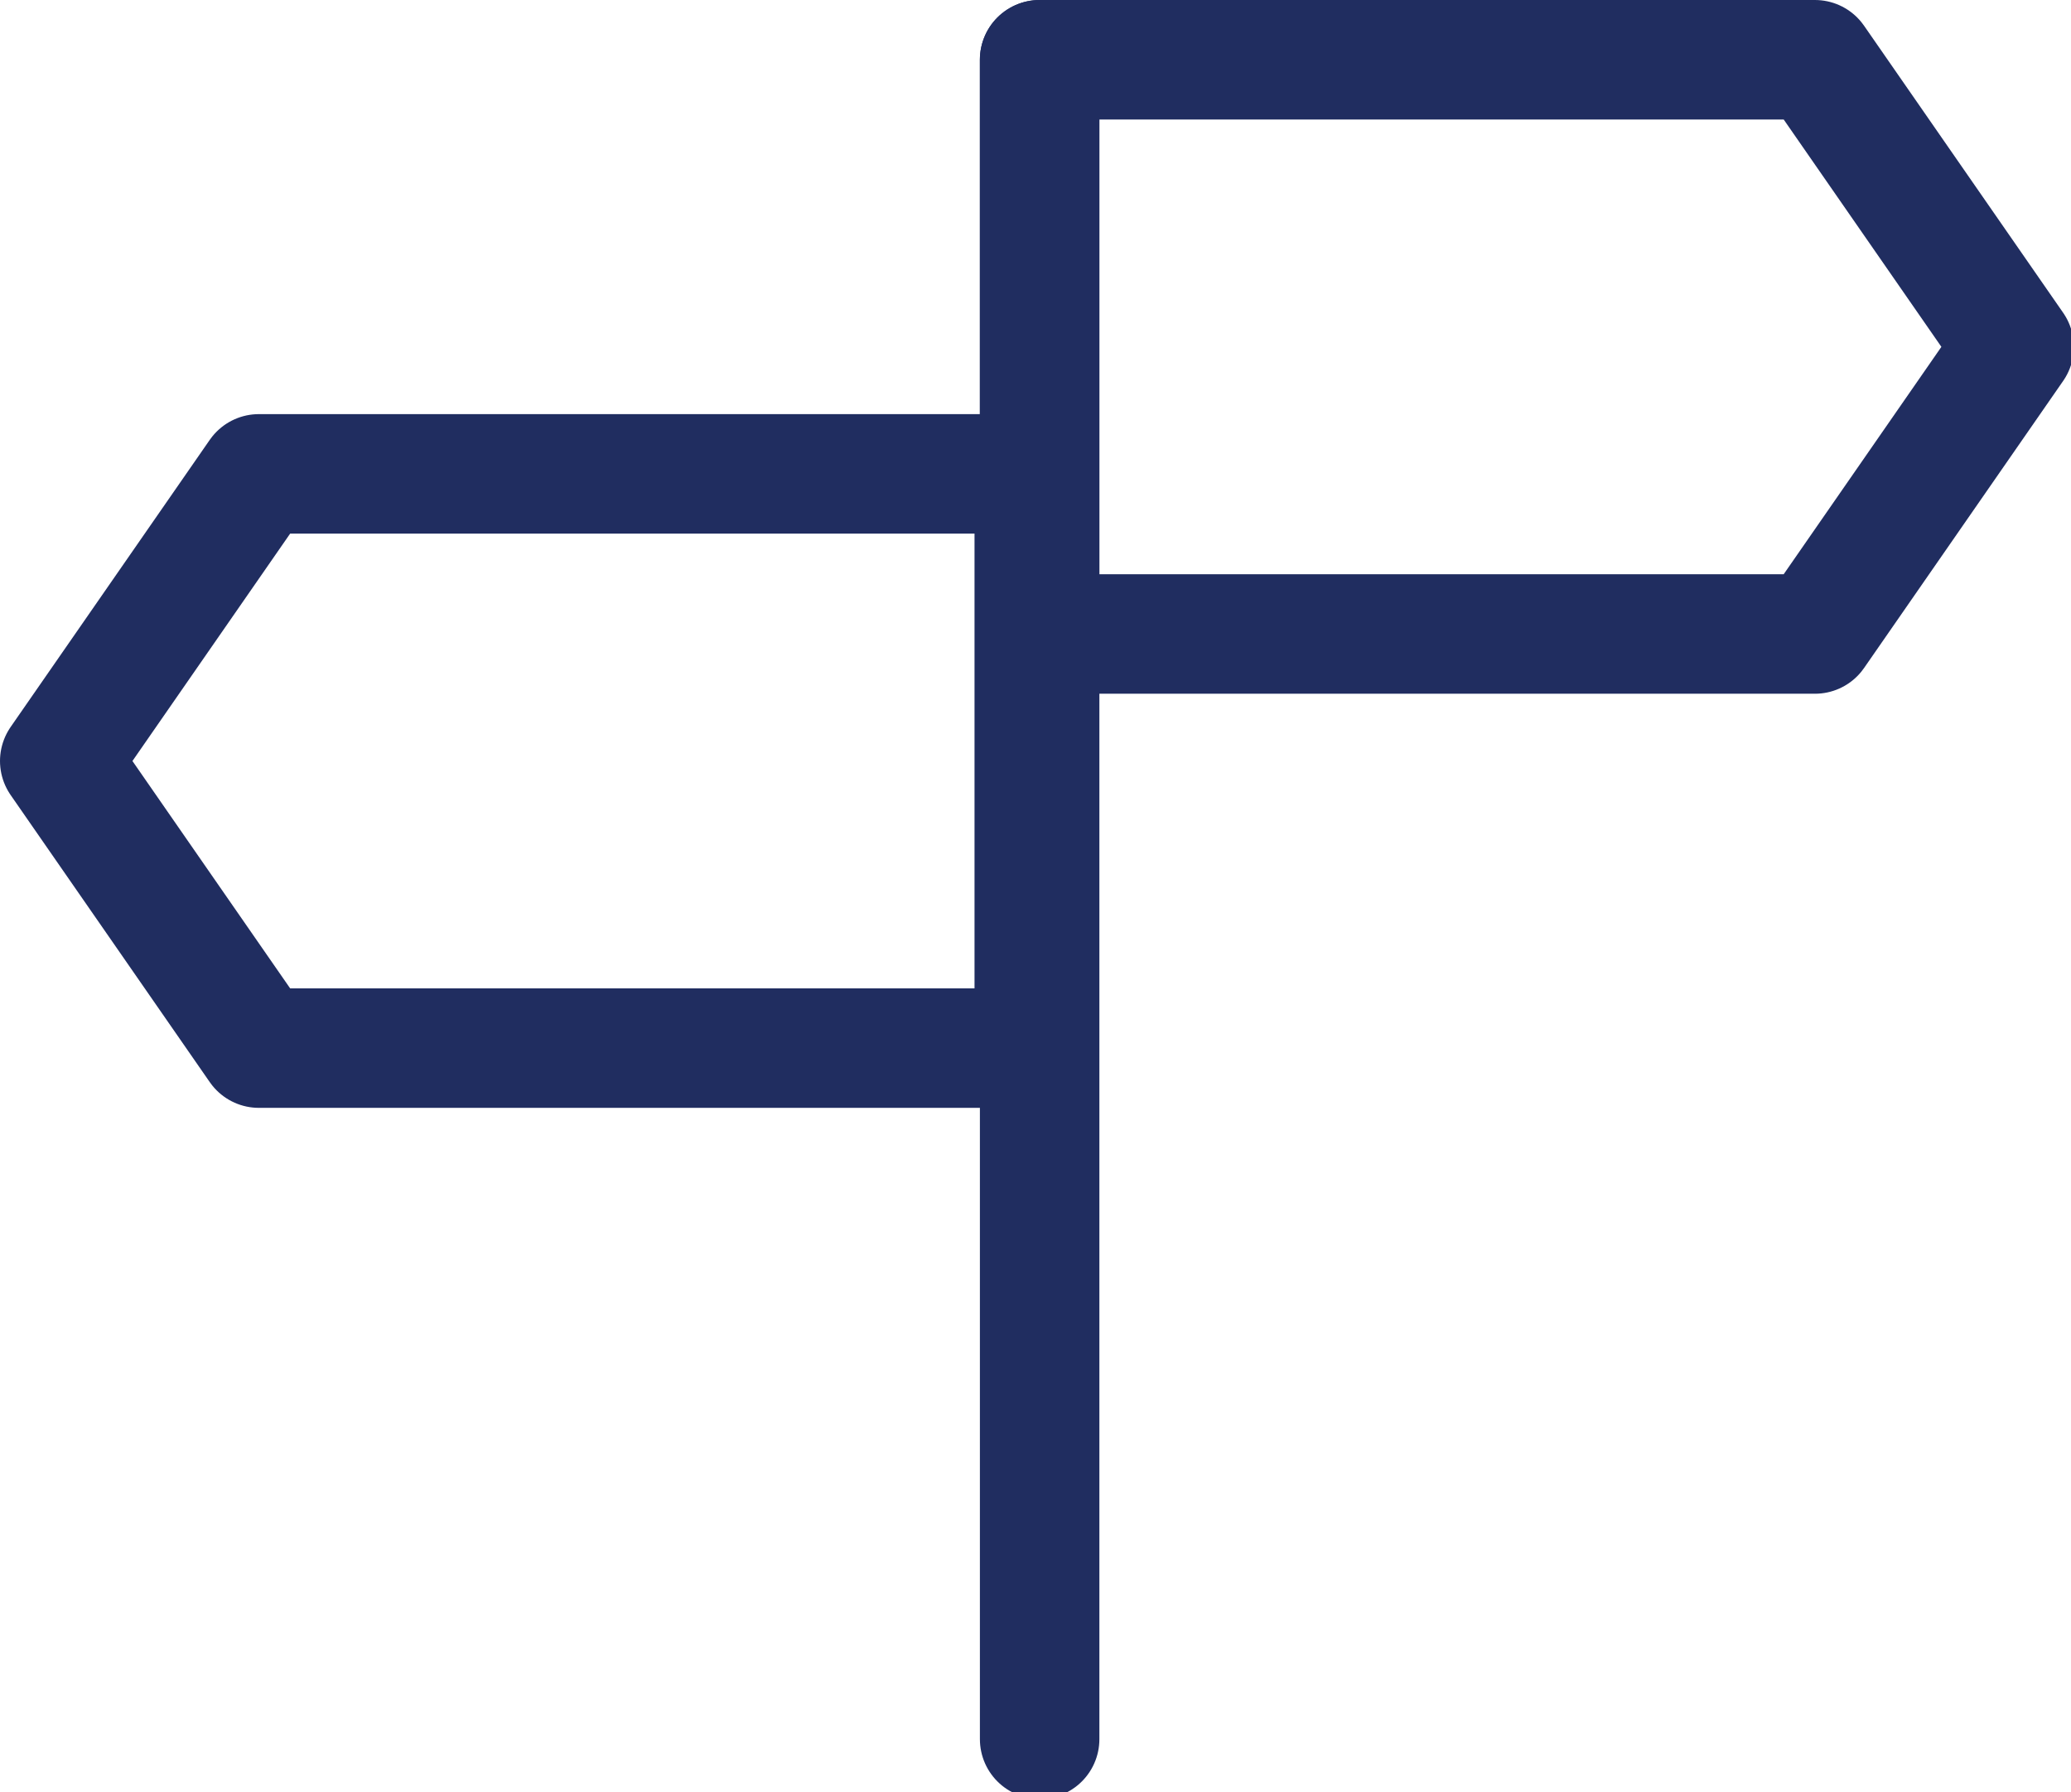
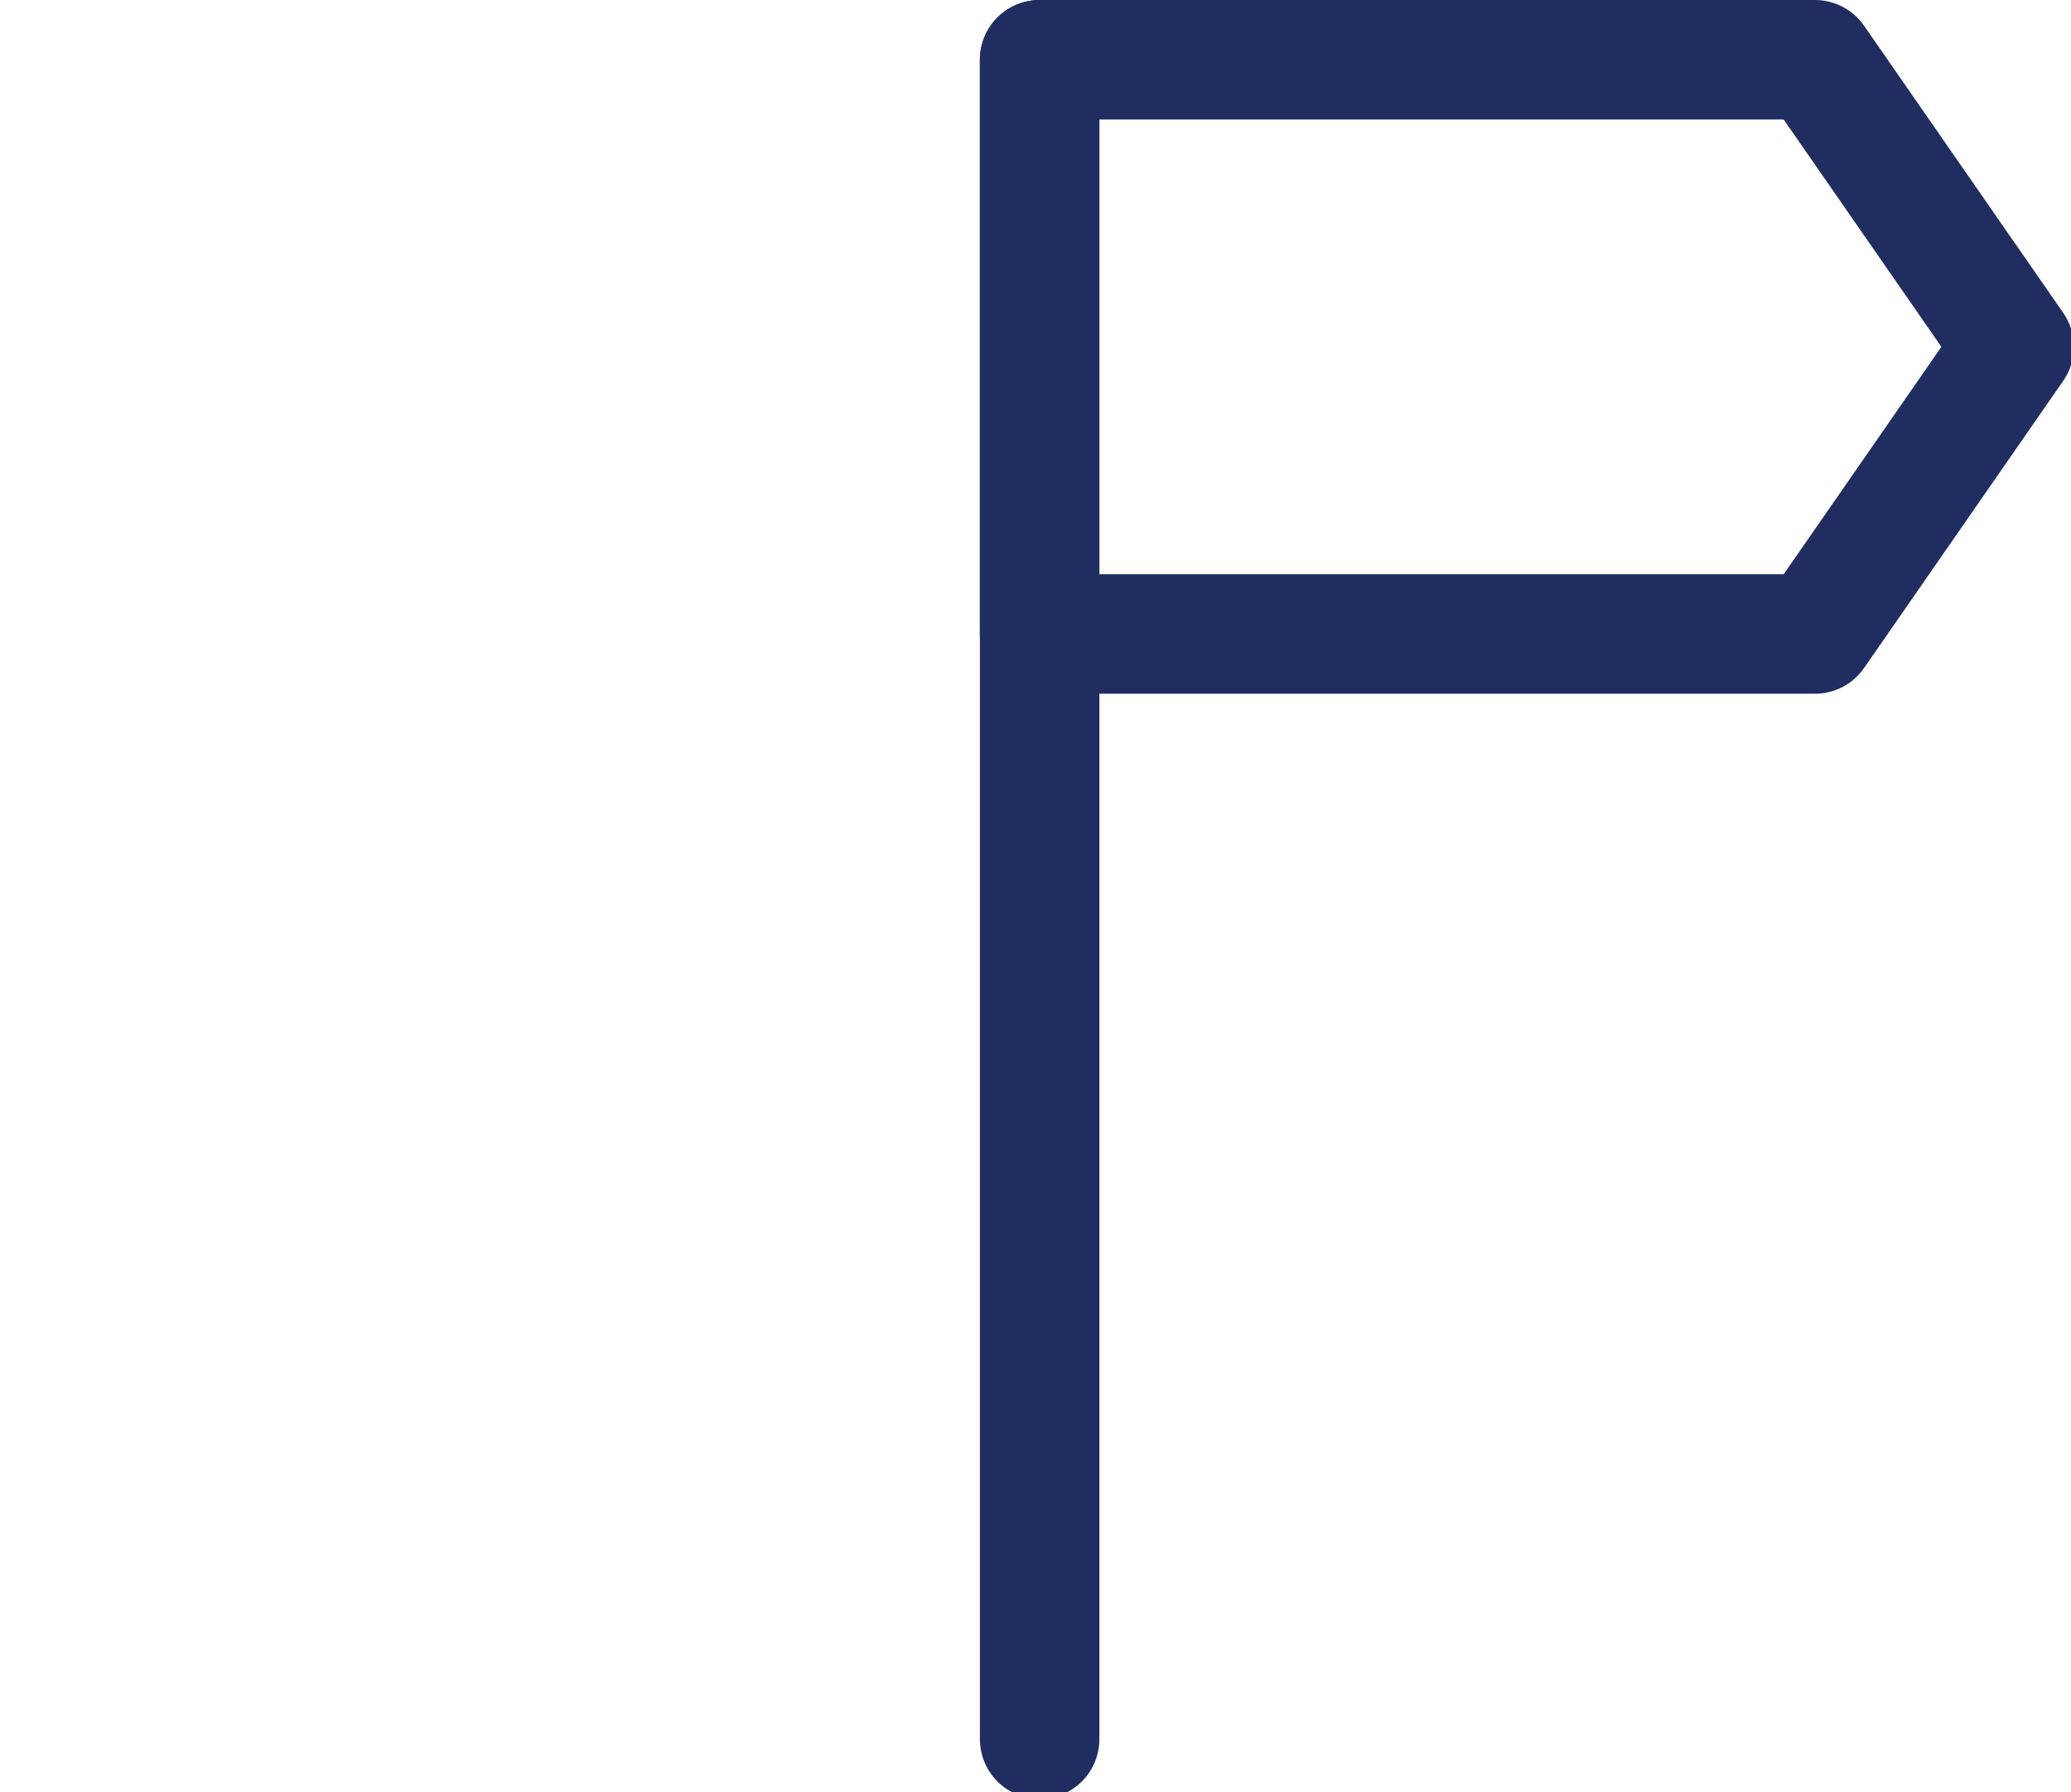
<svg xmlns="http://www.w3.org/2000/svg" version="1.1" x="0px" y="0px" width="52px" height="45px" viewBox="0 0 52 45" enable-background="new 0 0 52 45" xml:space="preserve">
  <defs>
</defs>
  <line fill="none" stroke="#202D60" stroke-width="3" stroke-linecap="round" stroke-linejoin="round" stroke-miterlimit="10" x1="26.104" y1="43.664" x2="26.104" y2="1.5" />
  <polygon fill="none" stroke="#202D60" stroke-width="3" stroke-linecap="round" stroke-linejoin="round" stroke-miterlimit="10" points="  45.571,15.917 26.103,15.917 26.103,1.5 45.571,1.5 50.571,8.708 " />
-   <polygon fill="none" stroke="#202D60" stroke-width="3" stroke-linecap="round" stroke-linejoin="round" stroke-miterlimit="10" points="  6.5,11.897 25.969,11.897 25.969,26.314 6.5,26.314 1.5,19.106 " />
</svg>